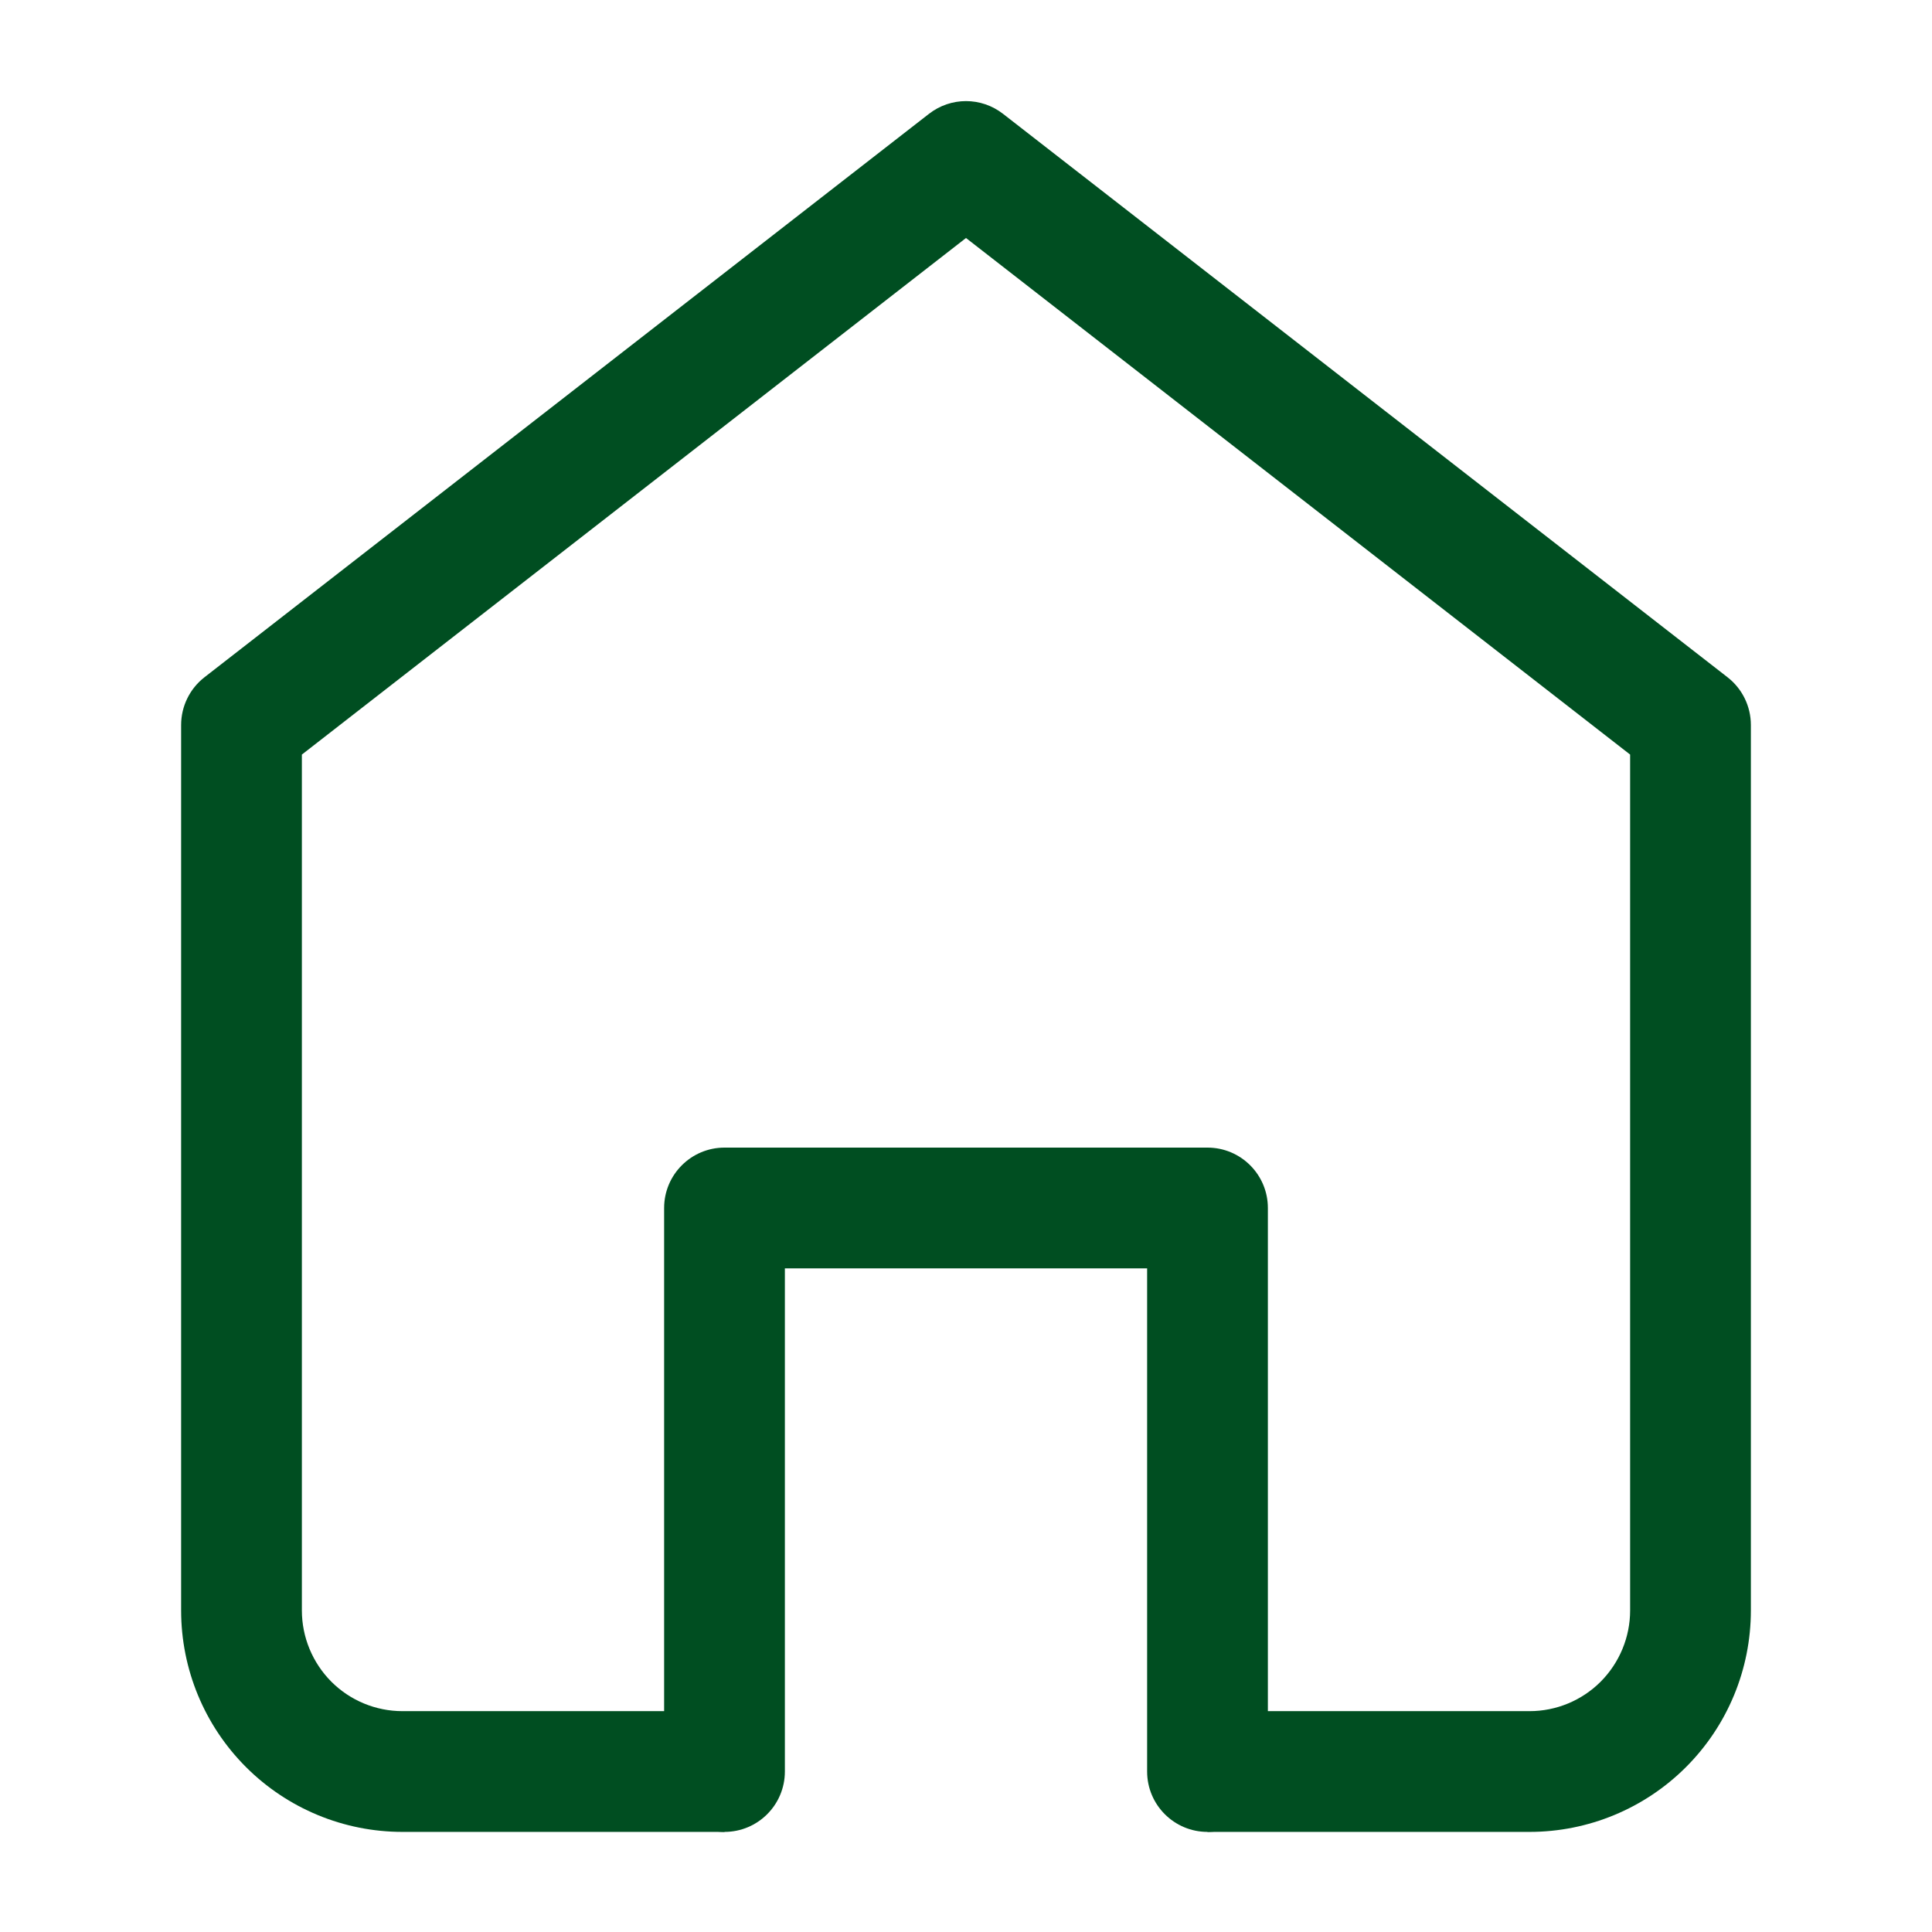
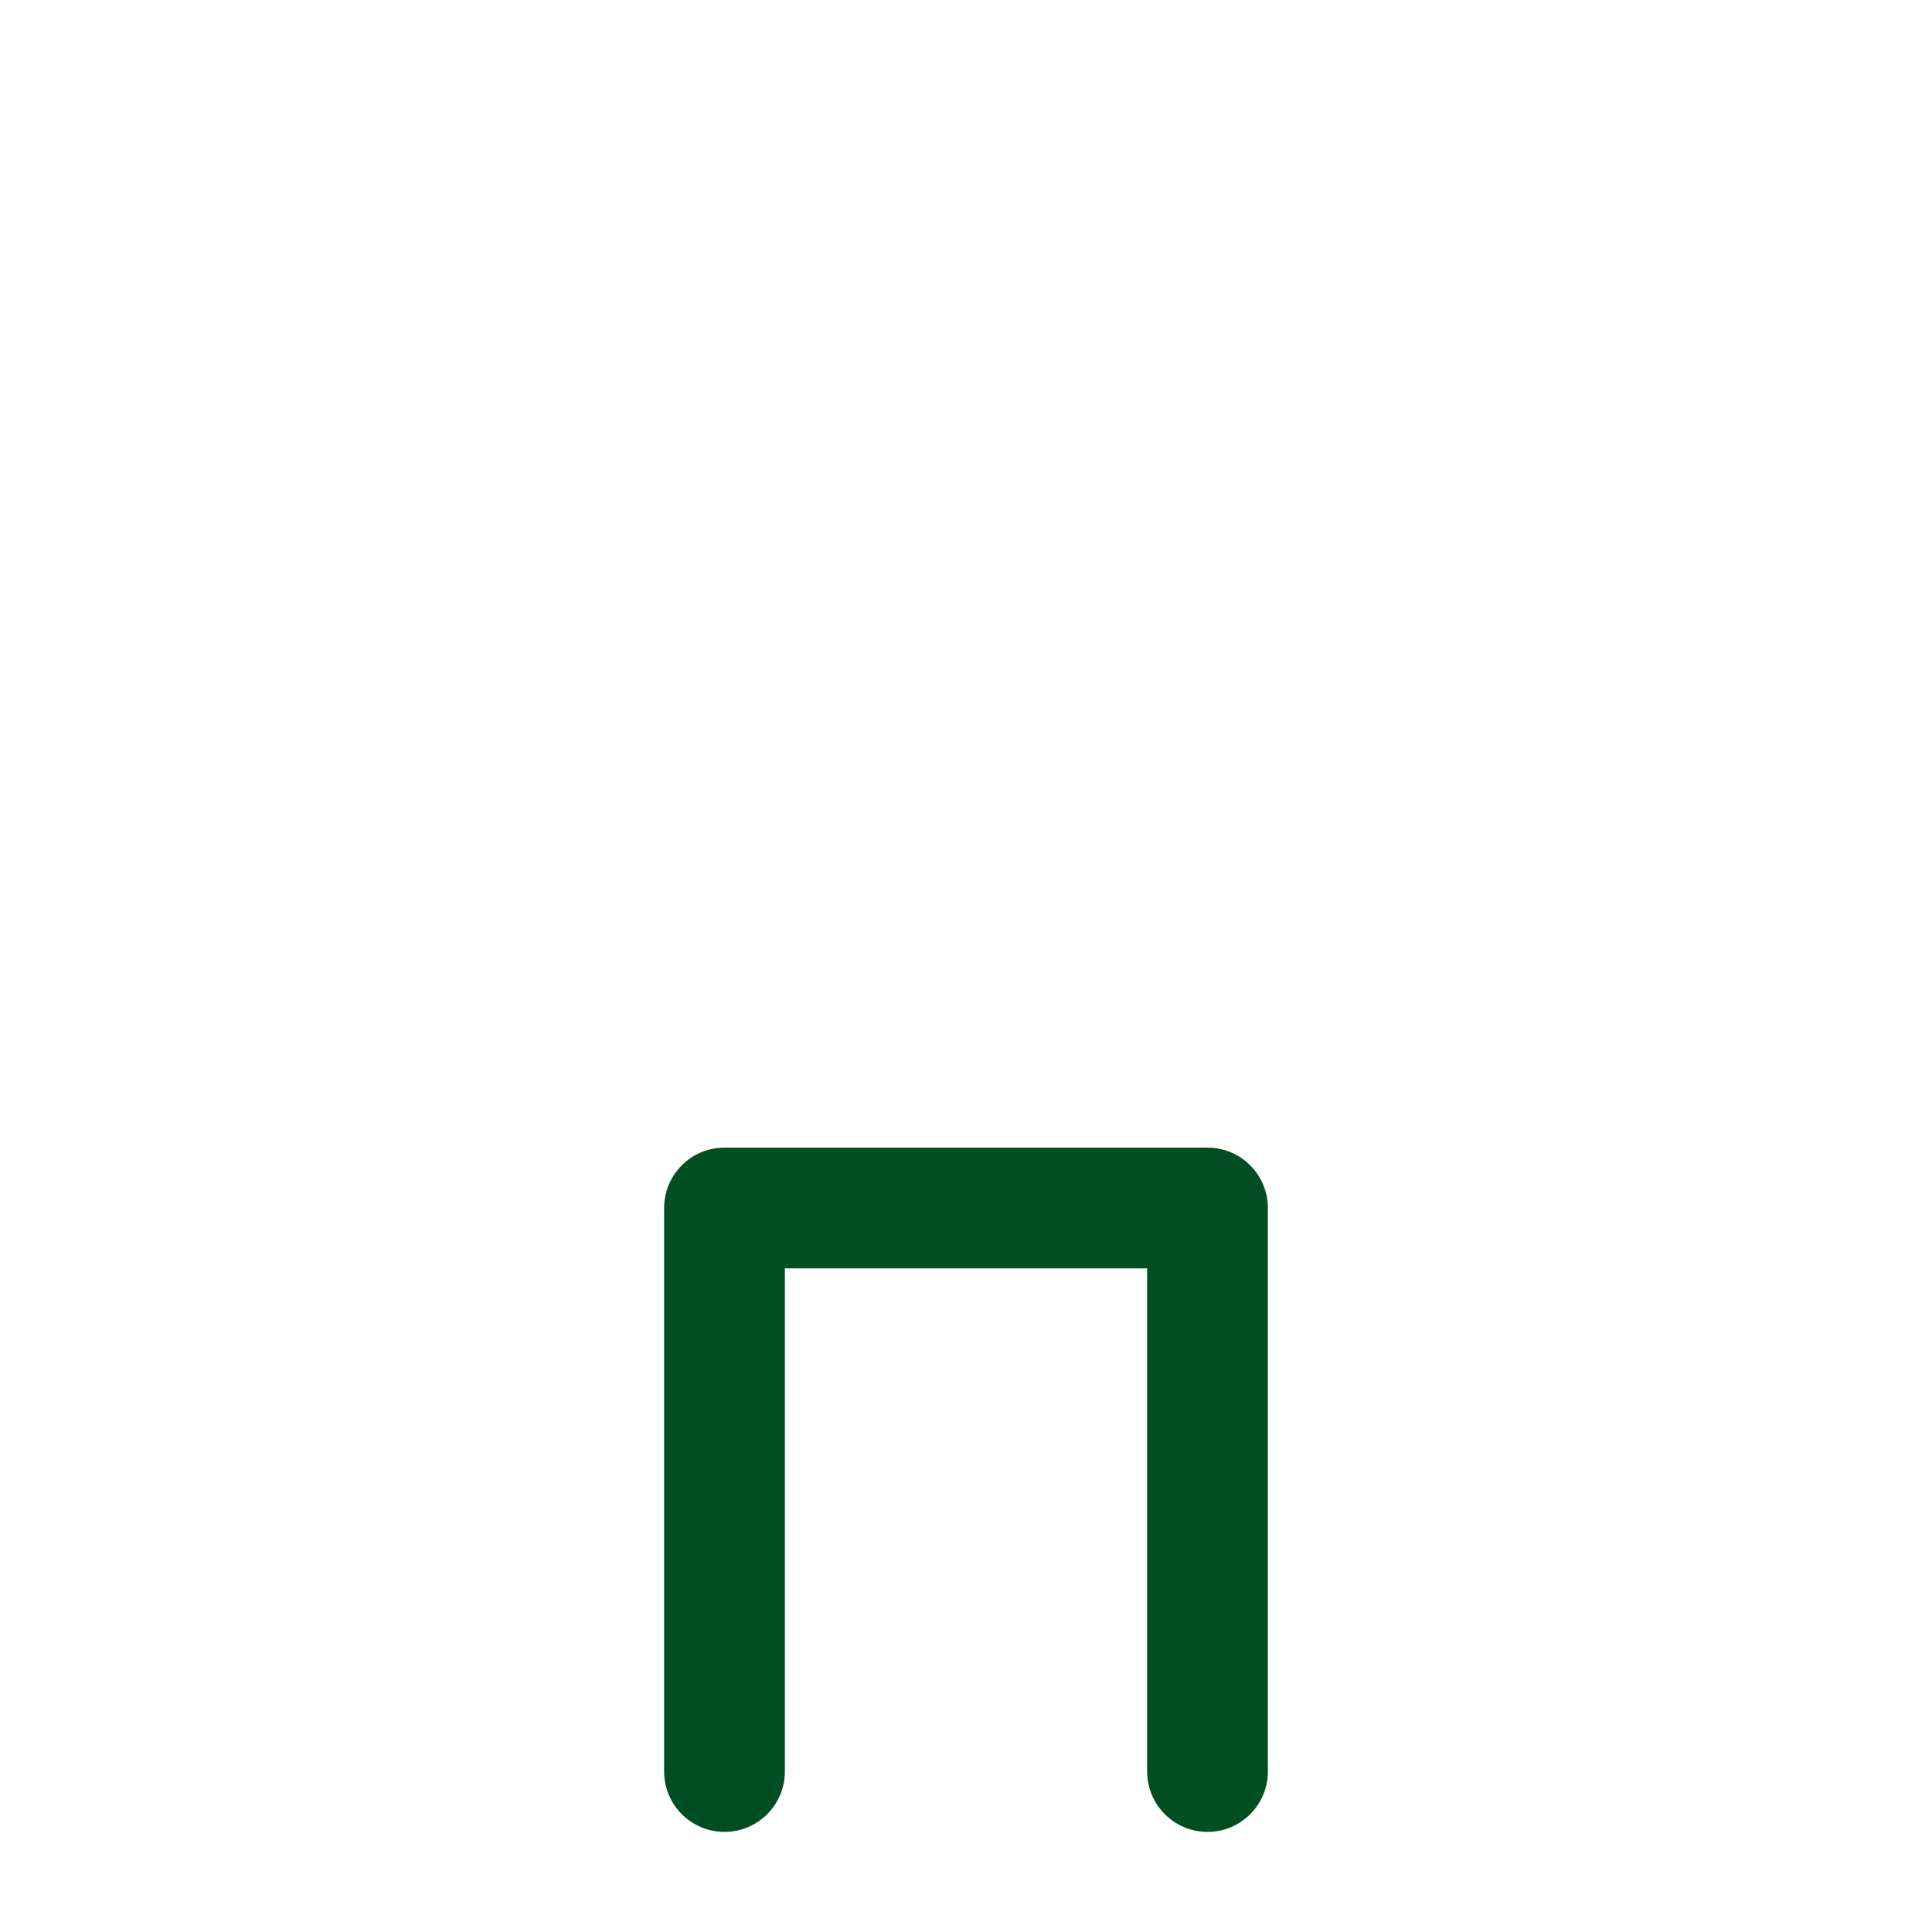
<svg xmlns="http://www.w3.org/2000/svg" width="16" height="16" viewBox="0 0 16 16" fill="none">
-   <path d="M7.693 0.943C7.874 0.802 8.126 0.802 8.307 0.943L14.307 5.609C14.429 5.704 14.5 5.85 14.5 6.004V13.337C14.5 13.824 14.307 14.29 13.963 14.634C13.619 14.978 13.153 15.171 12.667 15.171H10V14.171H12.667C12.888 14.171 13.1 14.083 13.256 13.927C13.412 13.77 13.5 13.558 13.5 13.337V6.249L8 1.971L2.5 6.249V13.337C2.5 13.558 2.588 13.77 2.744 13.927C2.9 14.083 3.112 14.171 3.333 14.171H6V15.171H3.333C2.847 15.171 2.381 14.978 2.037 14.634C1.693 14.29 1.5 13.824 1.5 13.337V6.004C1.5 5.85 1.571 5.704 1.693 5.609L7.693 0.943Z" fill="#004E21" />
  <path fill-rule="evenodd" clip-rule="evenodd" d="M5.5 10.004C5.5 9.728 5.724 9.504 6 9.504H10C10.276 9.504 10.5 9.728 10.5 10.004V14.671C10.5 14.947 10.276 15.171 10 15.171C9.724 15.171 9.5 14.947 9.5 14.671V10.504H6.5V14.671C6.5 14.947 6.276 15.171 6 15.171C5.724 15.171 5.5 14.947 5.5 14.671V10.004Z" fill="#004E21" />
</svg>